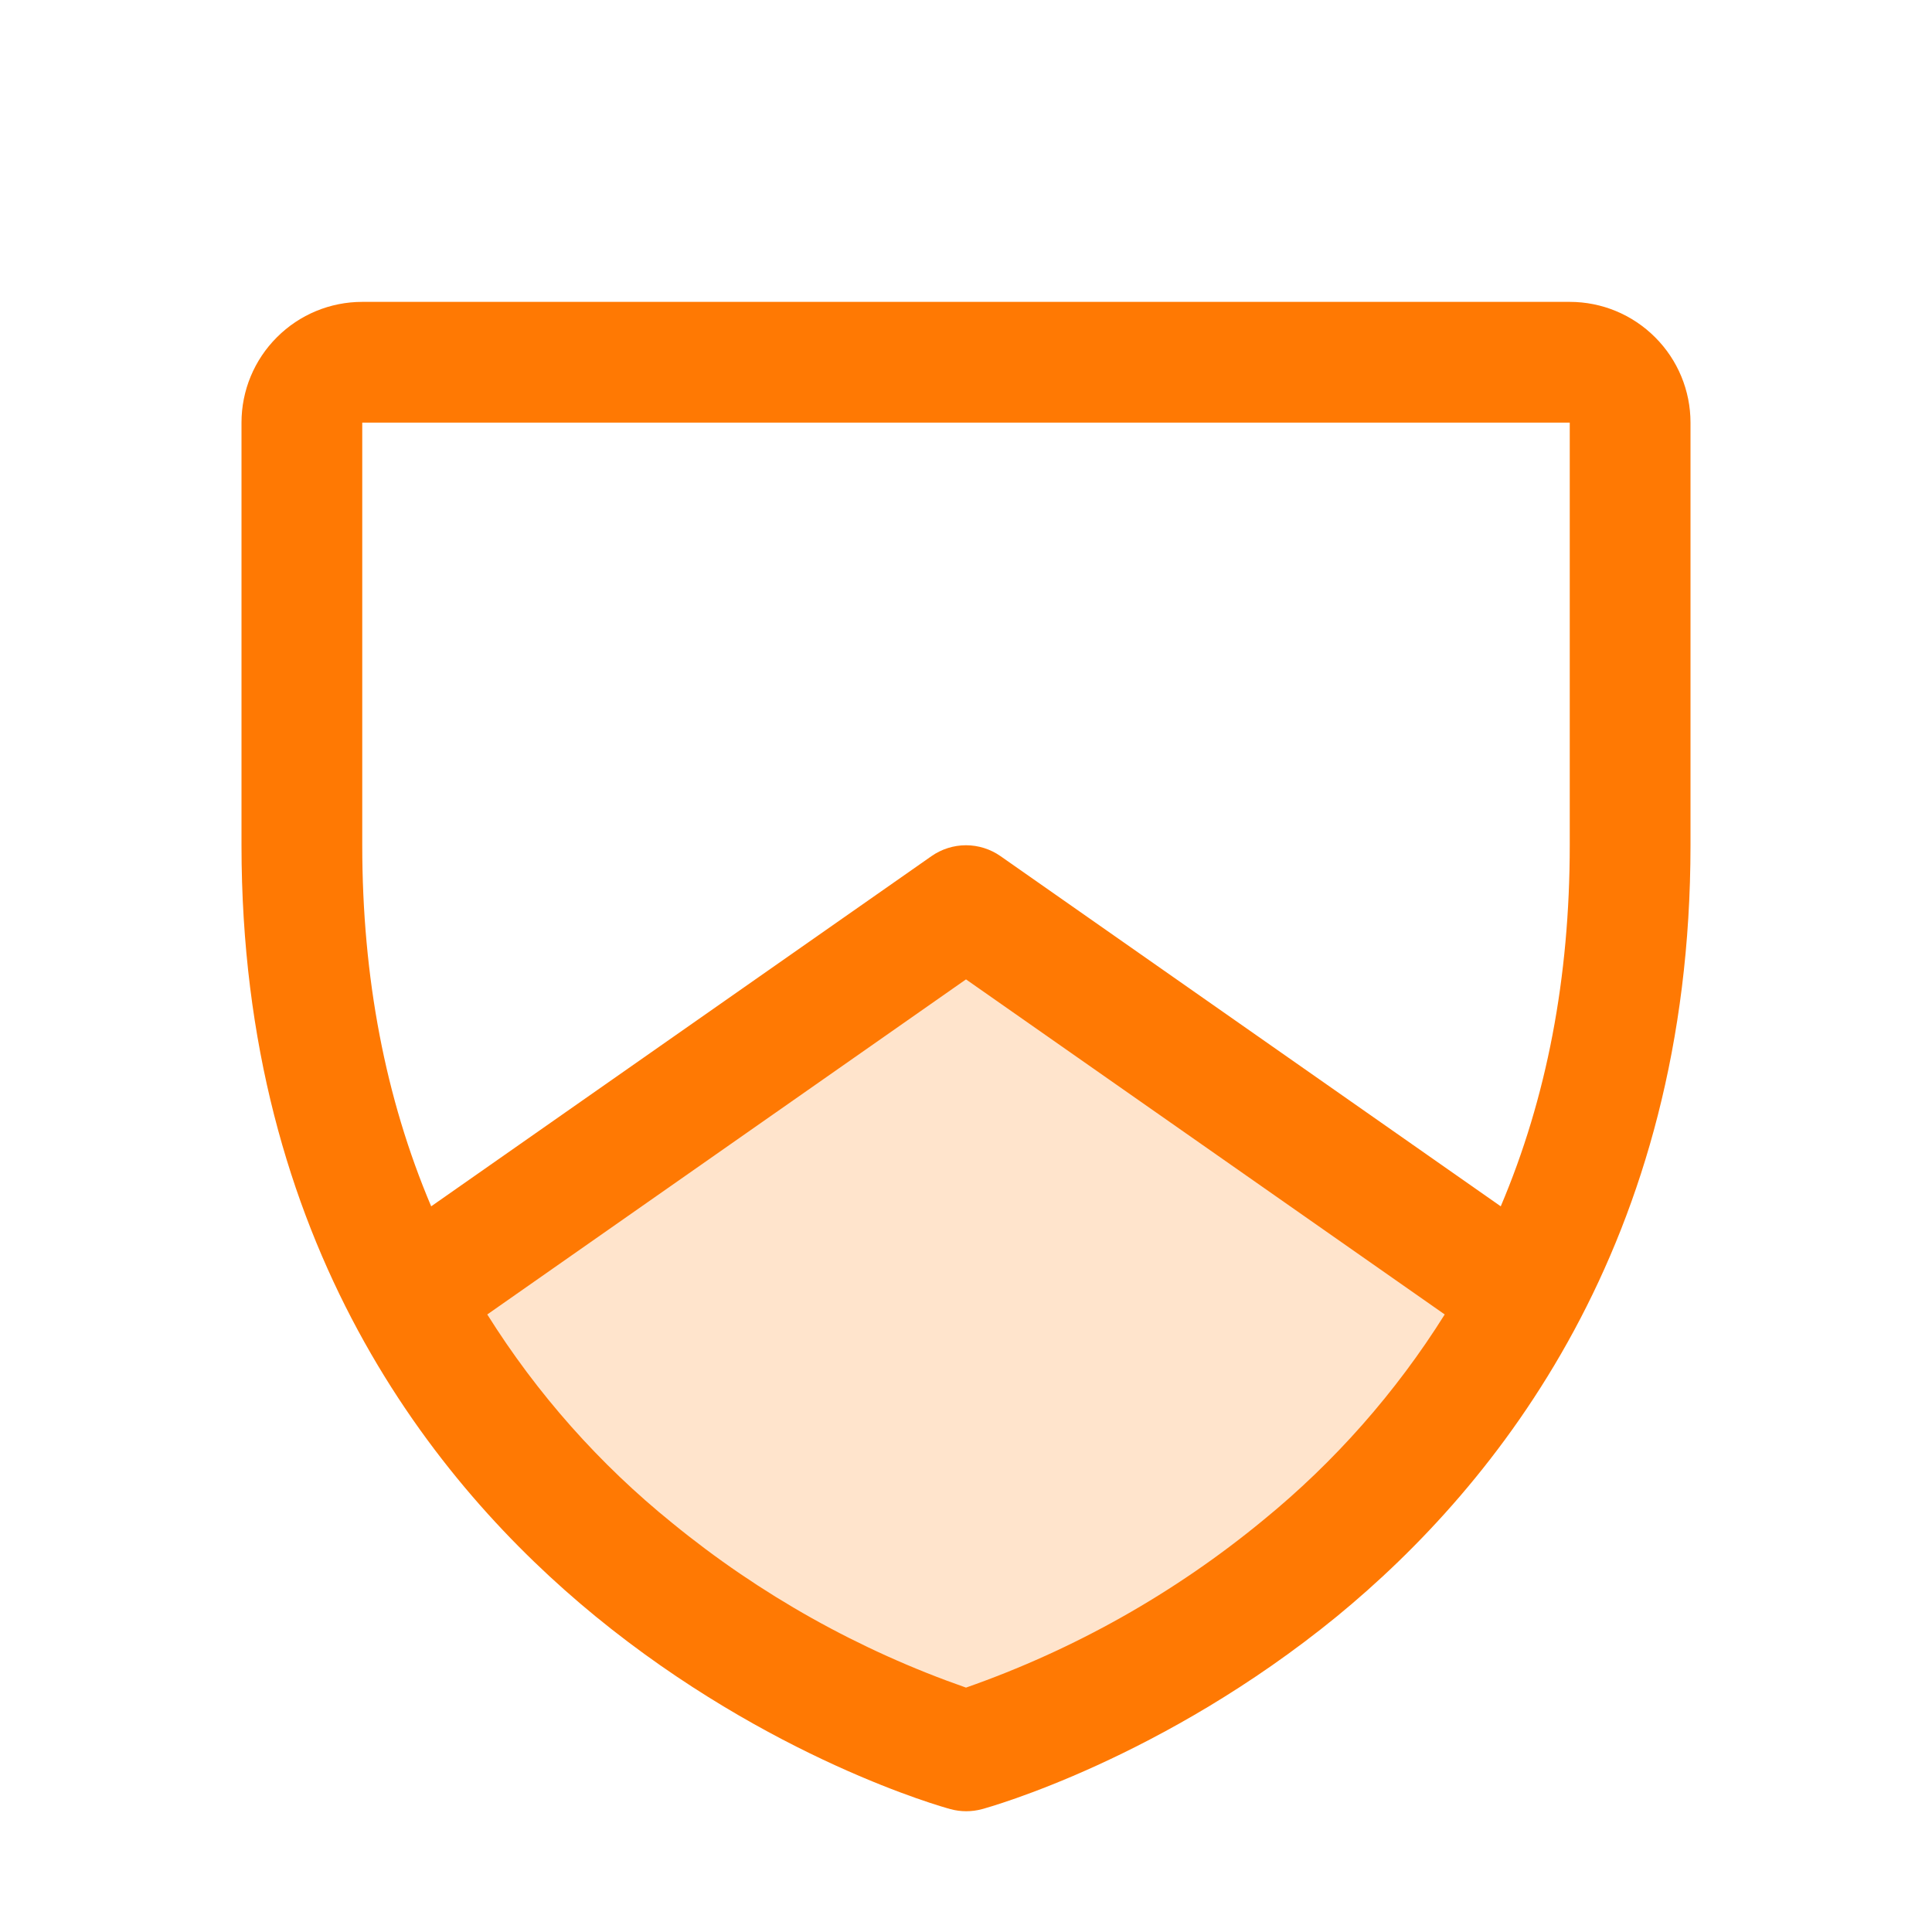
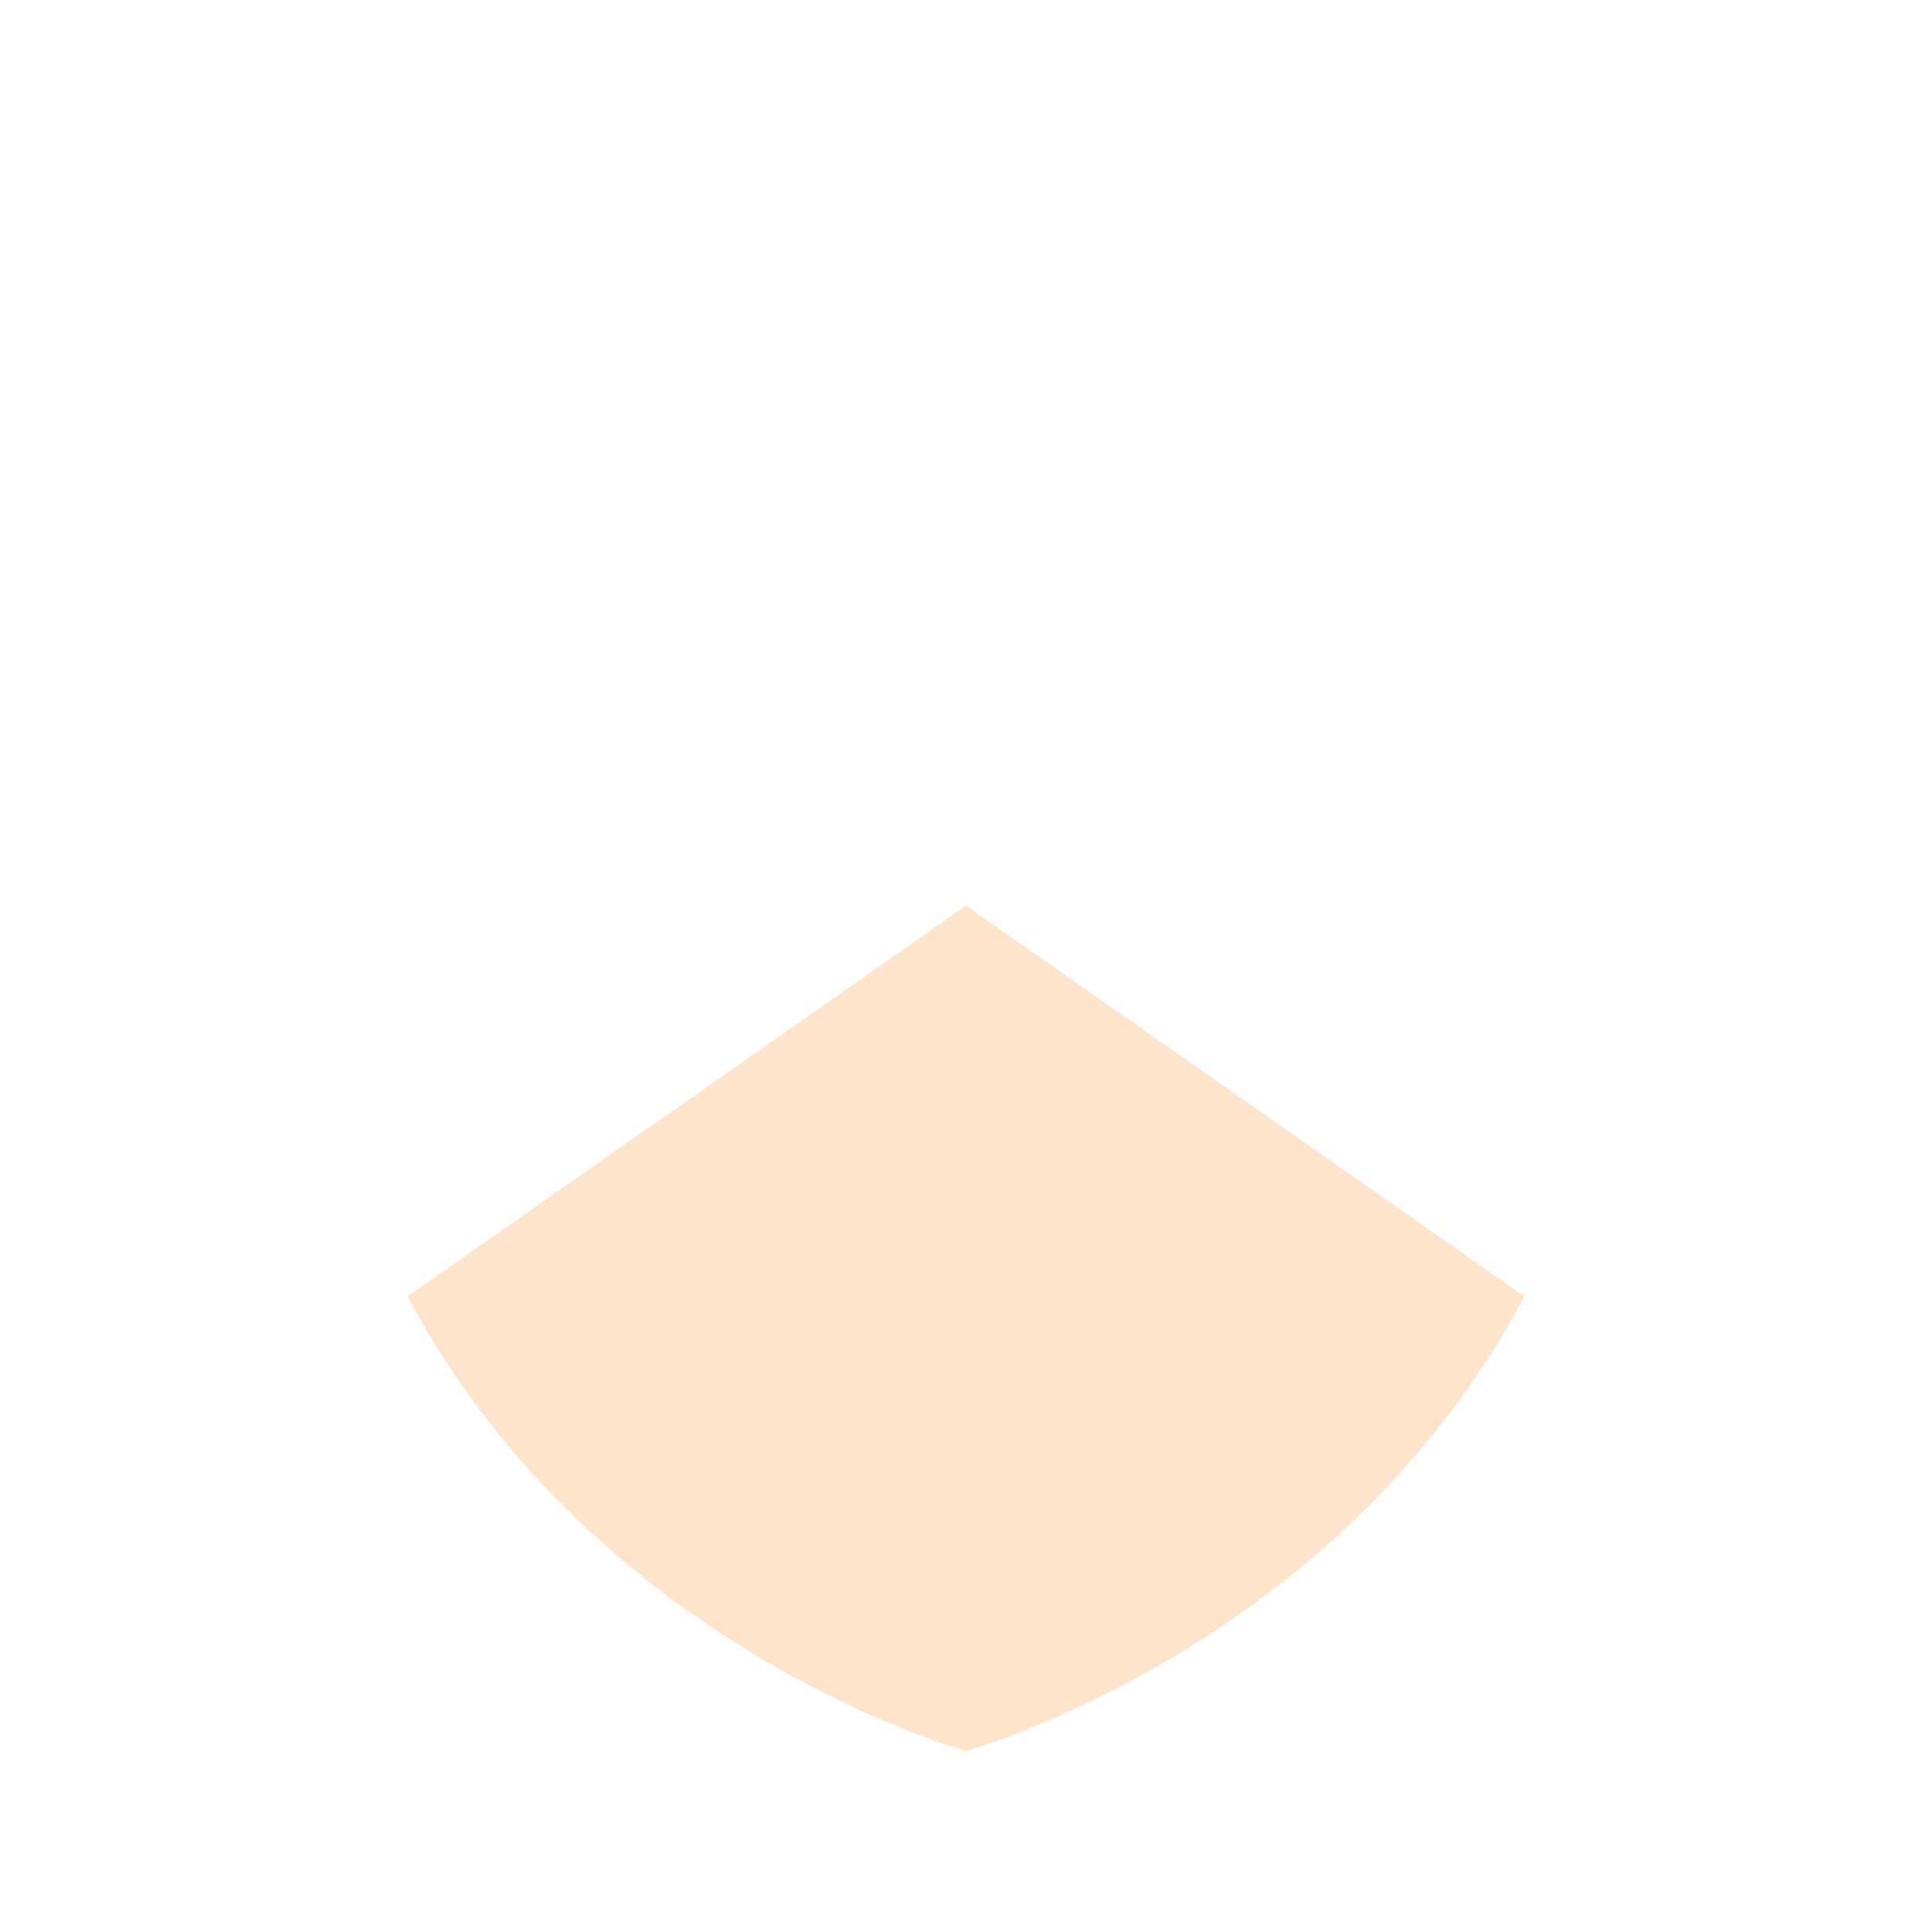
<svg xmlns="http://www.w3.org/2000/svg" width="28" height="28" viewBox="0 0 28 28" fill="none">
  <path opacity="0.2" d="M22.094 18.788C19.374 23.909 14 25.375 14 25.375C14 25.375 8.626 23.909 5.906 18.788L14 13.125L22.094 18.788Z" fill="#FF7903" />
-   <path d="M22.75 4.375H5.25C4.786 4.375 4.341 4.559 4.013 4.888C3.684 5.216 3.5 5.661 3.5 6.125V12.25C3.5 18.016 6.291 21.511 8.633 23.427C11.155 25.49 13.664 26.19 13.774 26.219C13.924 26.26 14.083 26.26 14.233 26.219C14.342 26.19 16.848 25.49 19.374 23.427C21.709 21.511 24.5 18.016 24.5 12.25V6.125C24.5 5.661 24.316 5.216 23.987 4.888C23.659 4.559 23.214 4.375 22.75 4.375ZM18.309 22.03C17.027 23.087 15.568 23.909 14 24.458C12.453 23.918 11.012 23.111 9.743 22.073C8.688 21.221 7.782 20.199 7.062 19.05L14 14.194L20.938 19.05C20.23 20.18 19.342 21.187 18.309 22.03ZM22.75 12.25C22.75 14.168 22.417 15.913 21.75 17.483L14.502 12.409C14.355 12.306 14.18 12.25 14 12.25C13.82 12.25 13.645 12.306 13.498 12.409L6.249 17.483C5.585 15.916 5.25 14.168 5.25 12.25V6.125H22.75V12.25Z" fill="#FF7903" />
</svg>